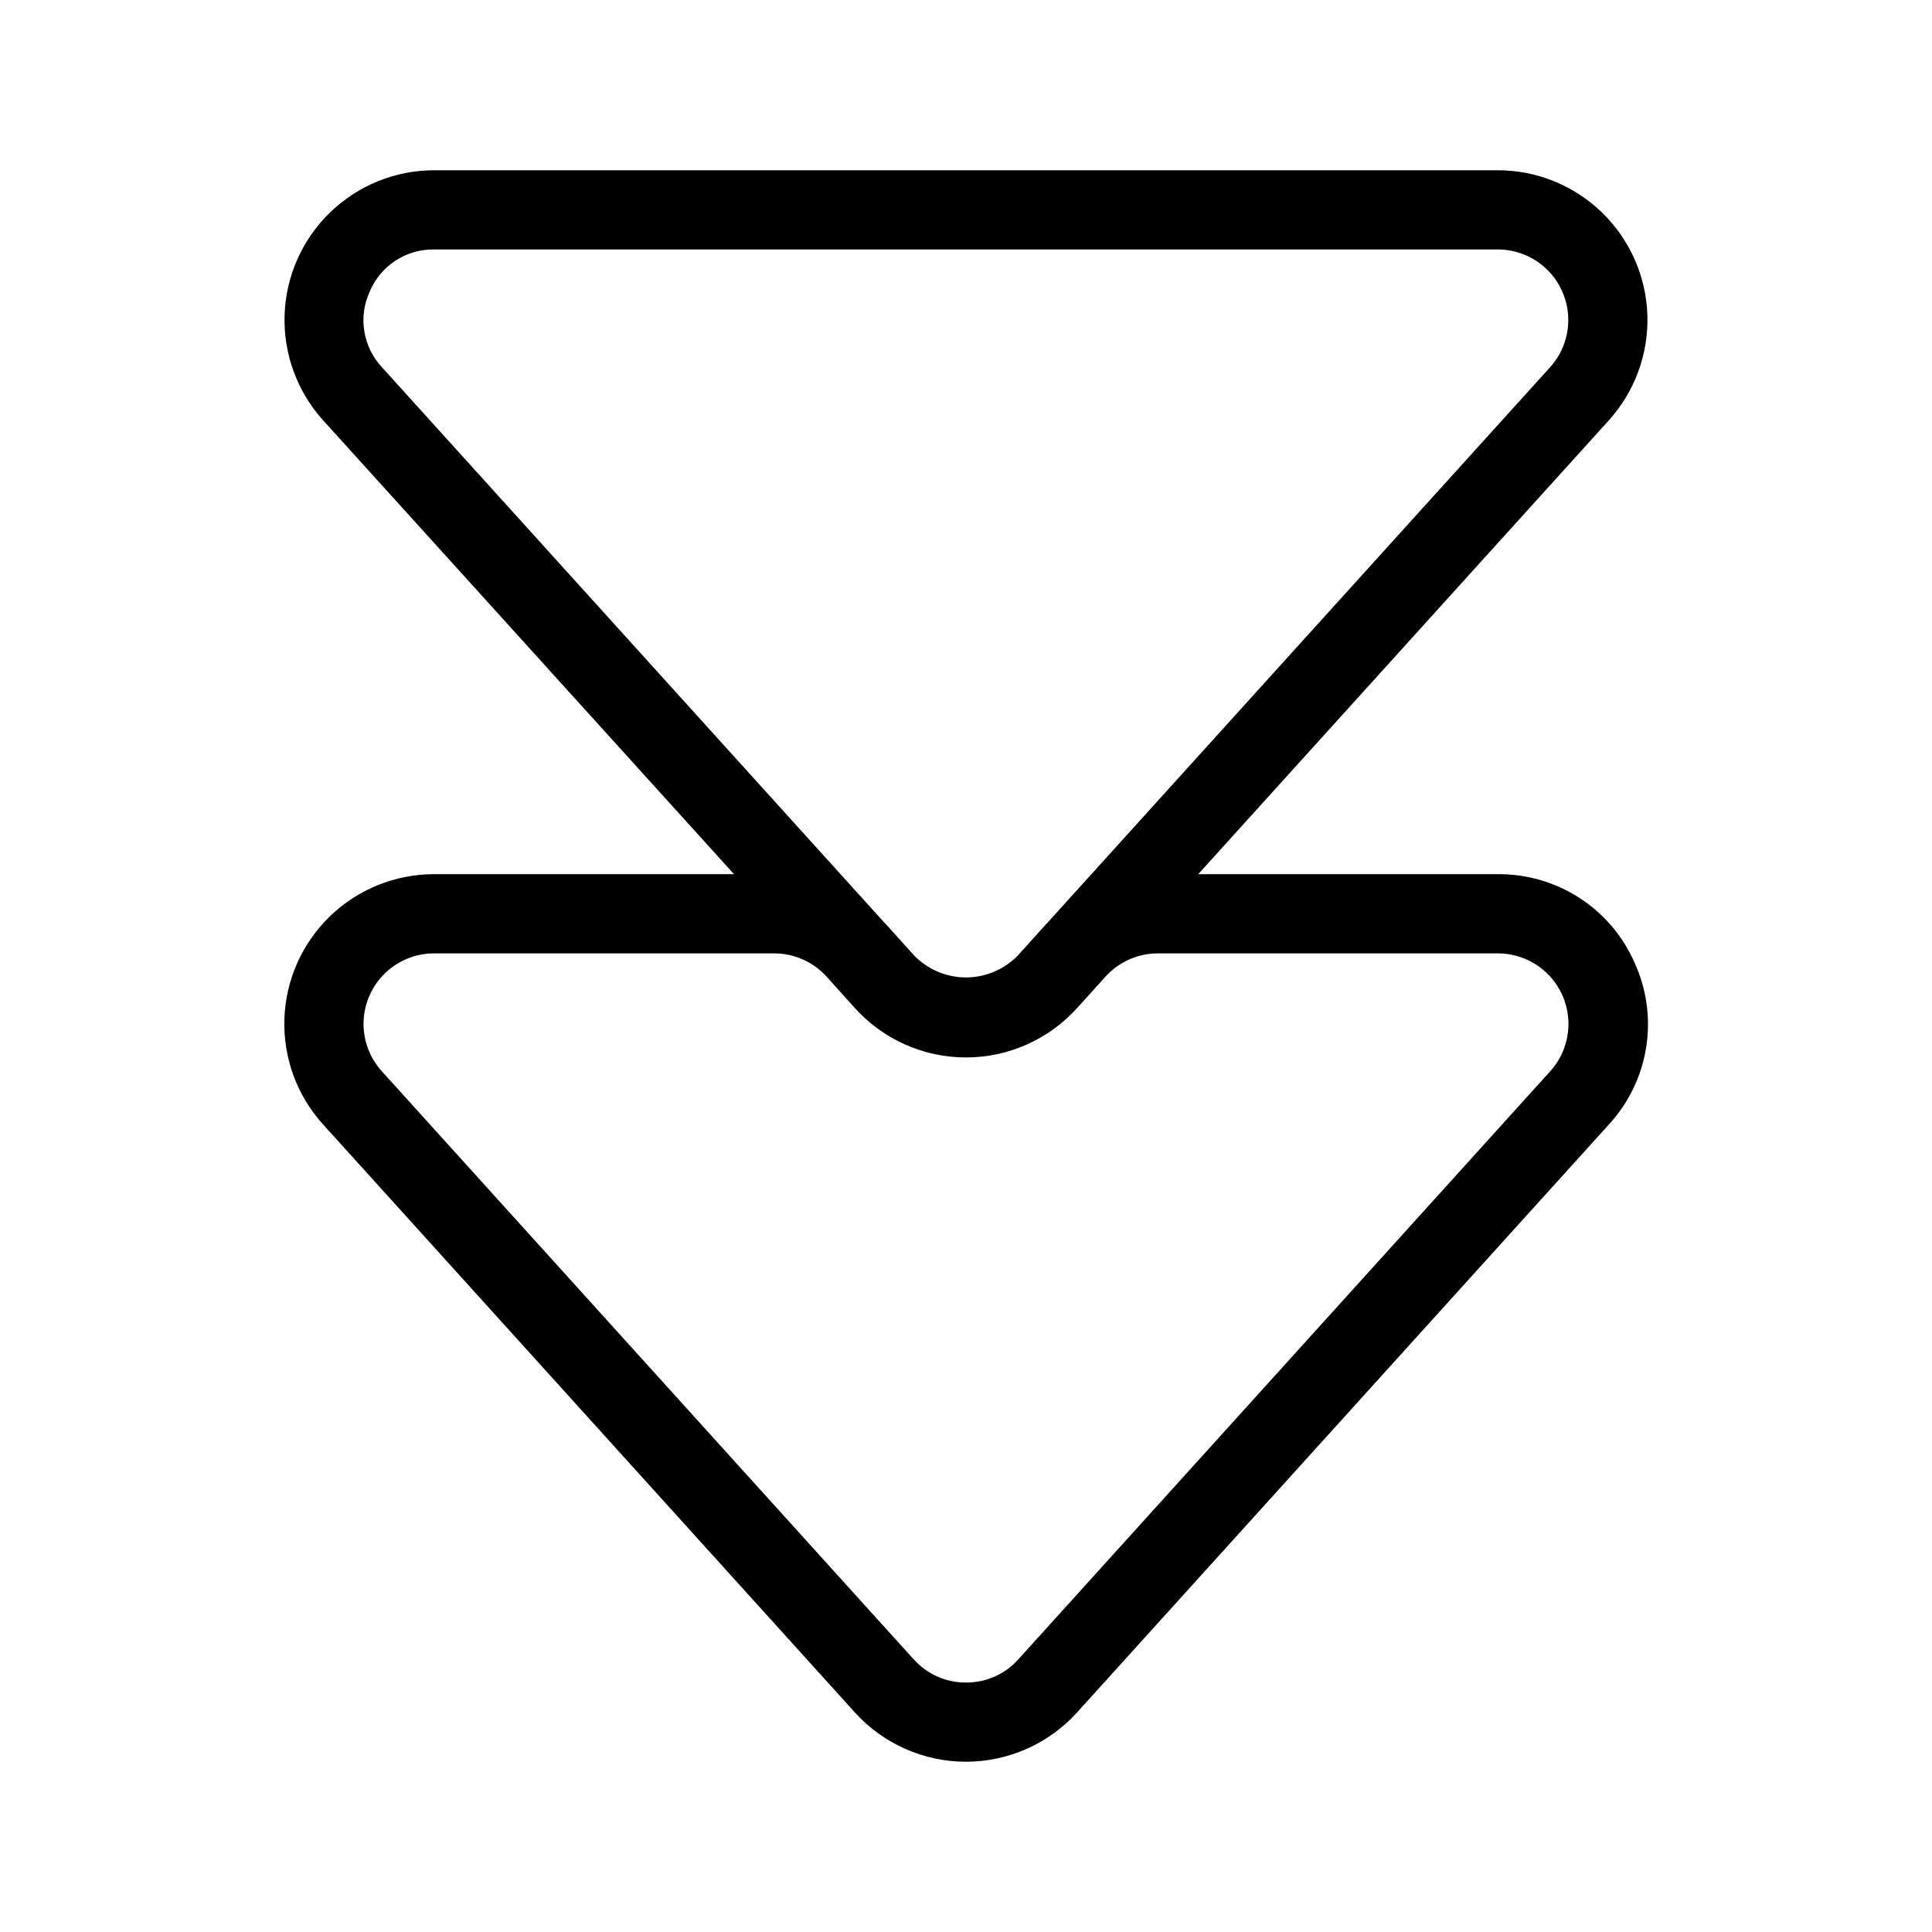
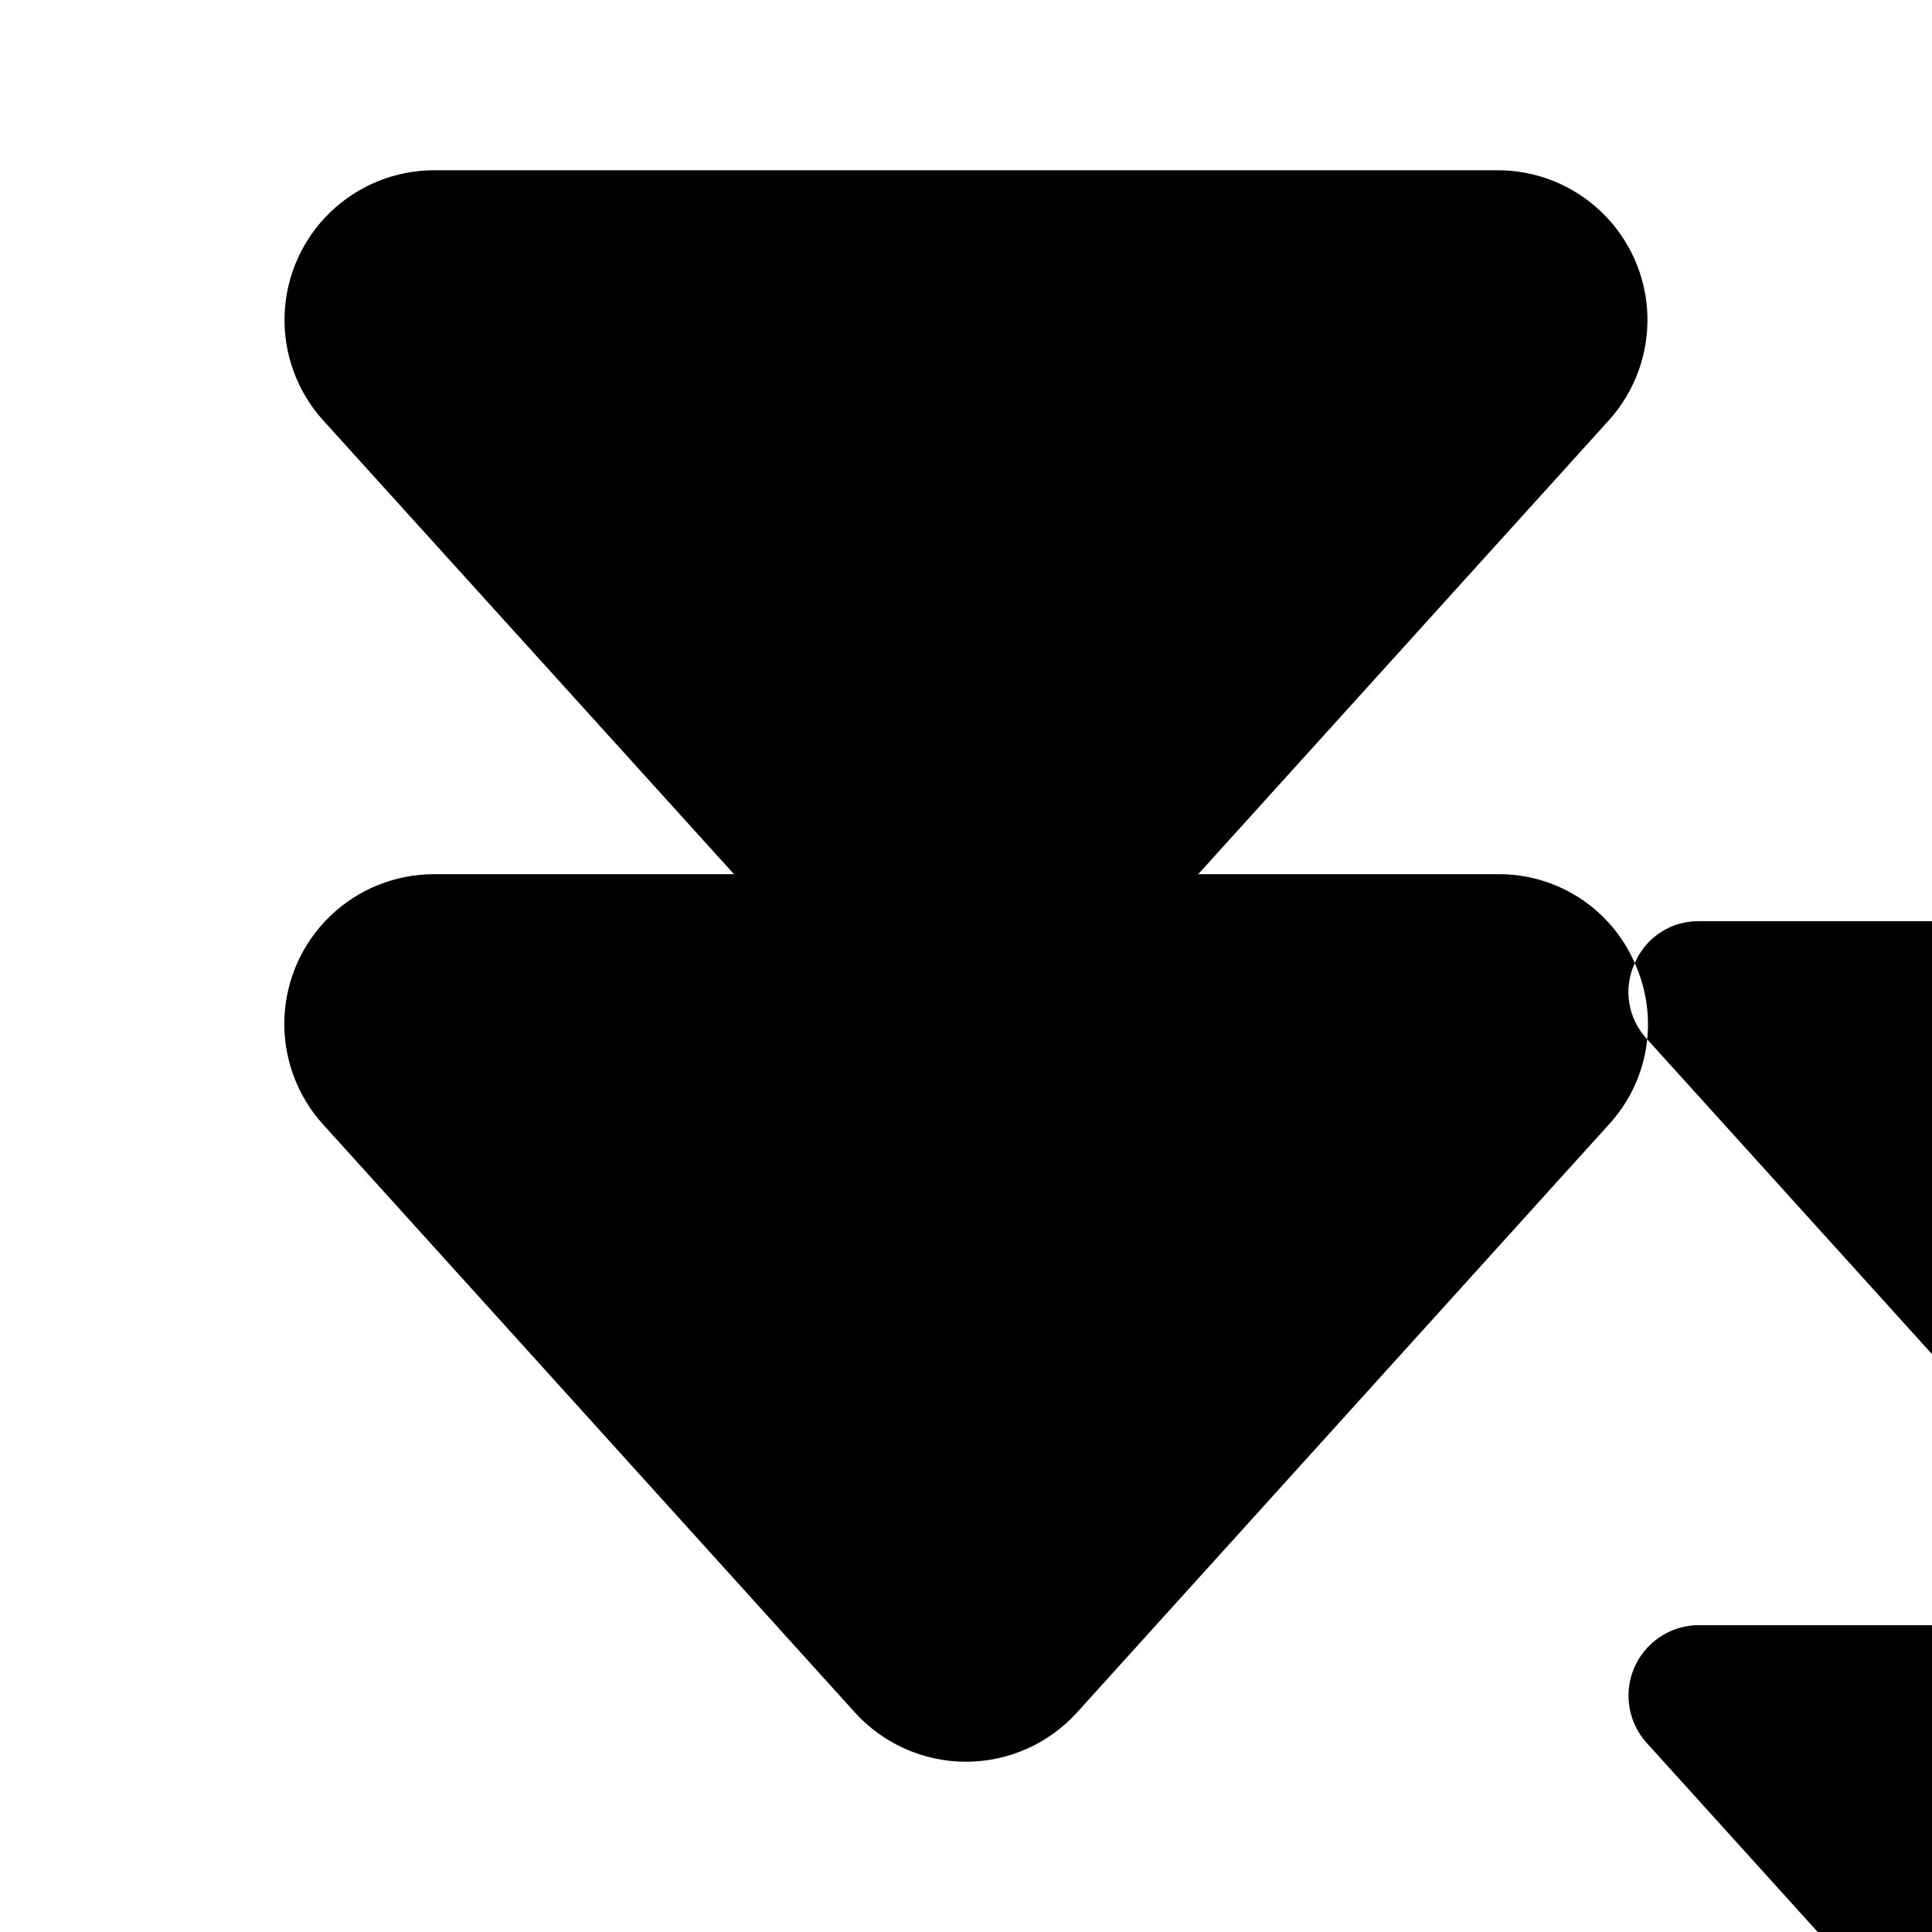
<svg xmlns="http://www.w3.org/2000/svg" fill="#000000" width="800px" height="800px" version="1.1" viewBox="144 144 512 512">
-   <path d="m577.23 399.24c-3.066-7.051-8.137-13.047-14.586-17.238s-13.988-6.394-21.676-6.336h-79.43l108.79-120.24c6.91-7.633 10.582-17.652 10.242-27.945-0.34-10.289-4.668-20.043-12.07-27.203-7.398-7.156-17.293-11.16-27.59-11.16h-281.83c-10.297 0-20.191 4.004-27.59 11.16-7.402 7.16-11.73 16.914-12.07 27.203-0.34 10.293 3.332 20.312 10.242 27.945l108.86 120.24h-79.496c-10.297 0-20.188 4-27.586 11.156-7.402 7.16-11.73 16.91-12.074 27.199-0.344 10.289 3.324 20.309 10.23 27.941l140.96 155.86c7.531 8.309 18.219 13.051 29.43 13.059h0.012c11.211-0.008 21.898-4.75 29.426-13.059l140.98-155.86c5.199-5.664 8.621-12.738 9.836-20.332 1.215-7.598 0.168-15.383-3.012-22.391zm-335.23-178.02c1.414-3.344 3.801-6.188 6.844-8.168 3.043-1.98 6.609-3.004 10.242-2.945h281.83c4.852 0 9.512 1.883 12.996 5.258 3.488 3.371 5.527 7.965 5.688 12.812 0.16 4.848-1.57 9.566-4.824 13.164l-133.27 147.29-0.184 0.168-7.43 8.25h-0.004c-3.613 3.816-8.637 5.981-13.895 5.981-5.254 0-10.281-2.164-13.895-5.981l-7.422-8.25c-0.07-0.078-0.164-0.133-0.238-0.211l-133.21-147.25c-2.477-2.652-4.109-5.984-4.684-9.57-0.578-3.582-0.07-7.258 1.457-10.551zm312.84 206.66-140.97 155.86c-3.527 3.941-8.578 6.18-13.867 6.148h-0.012c-5.285 0.031-10.328-2.211-13.848-6.148h-0.012l-140.96-155.86c-3.254-3.598-4.981-8.312-4.816-13.16 0.16-4.844 2.199-9.438 5.684-12.809 3.484-3.367 8.145-5.254 12.992-5.254h90.148c5.289 0.004 10.332 2.242 13.879 6.164l7.441 8.27c7.523 8.363 18.242 13.141 29.492 13.141s21.973-4.777 29.496-13.141l7.613-8.418c3.535-3.824 8.5-6.004 13.707-6.016h90.16c4.848 0.004 9.504 1.887 12.988 5.254 3.484 3.371 5.523 7.961 5.688 12.809 0.164 4.844-1.559 9.562-4.809 13.16z" />
+   <path d="m577.23 399.24c-3.066-7.051-8.137-13.047-14.586-17.238s-13.988-6.394-21.676-6.336h-79.43l108.79-120.24c6.91-7.633 10.582-17.652 10.242-27.945-0.34-10.289-4.668-20.043-12.07-27.203-7.398-7.156-17.293-11.16-27.59-11.16h-281.83c-10.297 0-20.191 4.004-27.59 11.16-7.402 7.16-11.73 16.914-12.07 27.203-0.34 10.293 3.332 20.312 10.242 27.945l108.86 120.24h-79.496c-10.297 0-20.188 4-27.586 11.156-7.402 7.16-11.73 16.91-12.074 27.199-0.344 10.289 3.324 20.309 10.23 27.941l140.96 155.86c7.531 8.309 18.219 13.051 29.43 13.059h0.012c11.211-0.008 21.898-4.75 29.426-13.059l140.98-155.86c5.199-5.664 8.621-12.738 9.836-20.332 1.215-7.598 0.168-15.383-3.012-22.391zc1.414-3.344 3.801-6.188 6.844-8.168 3.043-1.98 6.609-3.004 10.242-2.945h281.83c4.852 0 9.512 1.883 12.996 5.258 3.488 3.371 5.527 7.965 5.688 12.812 0.16 4.848-1.57 9.566-4.824 13.164l-133.27 147.29-0.184 0.168-7.43 8.25h-0.004c-3.613 3.816-8.637 5.981-13.895 5.981-5.254 0-10.281-2.164-13.895-5.981l-7.422-8.25c-0.07-0.078-0.164-0.133-0.238-0.211l-133.21-147.25c-2.477-2.652-4.109-5.984-4.684-9.57-0.578-3.582-0.07-7.258 1.457-10.551zm312.84 206.66-140.97 155.86c-3.527 3.941-8.578 6.18-13.867 6.148h-0.012c-5.285 0.031-10.328-2.211-13.848-6.148h-0.012l-140.96-155.86c-3.254-3.598-4.981-8.312-4.816-13.16 0.16-4.844 2.199-9.438 5.684-12.809 3.484-3.367 8.145-5.254 12.992-5.254h90.148c5.289 0.004 10.332 2.242 13.879 6.164l7.441 8.27c7.523 8.363 18.242 13.141 29.492 13.141s21.973-4.777 29.496-13.141l7.613-8.418c3.535-3.824 8.5-6.004 13.707-6.016h90.16c4.848 0.004 9.504 1.887 12.988 5.254 3.484 3.371 5.523 7.961 5.688 12.809 0.164 4.844-1.559 9.562-4.809 13.16z" />
</svg>